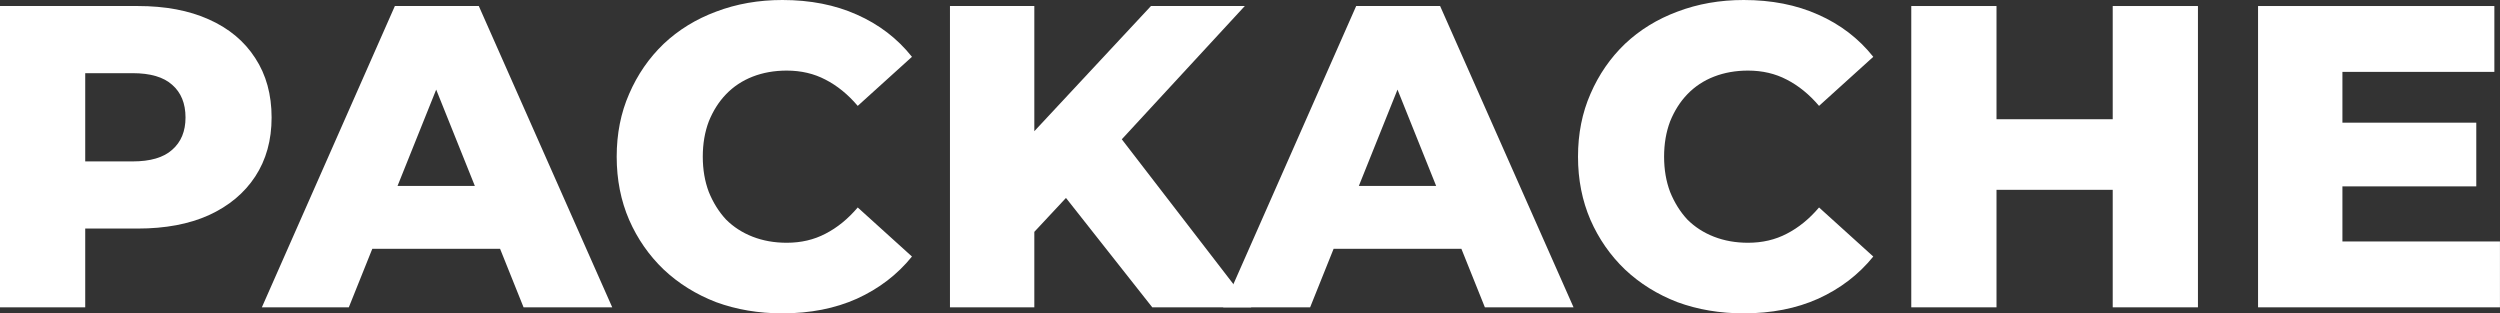
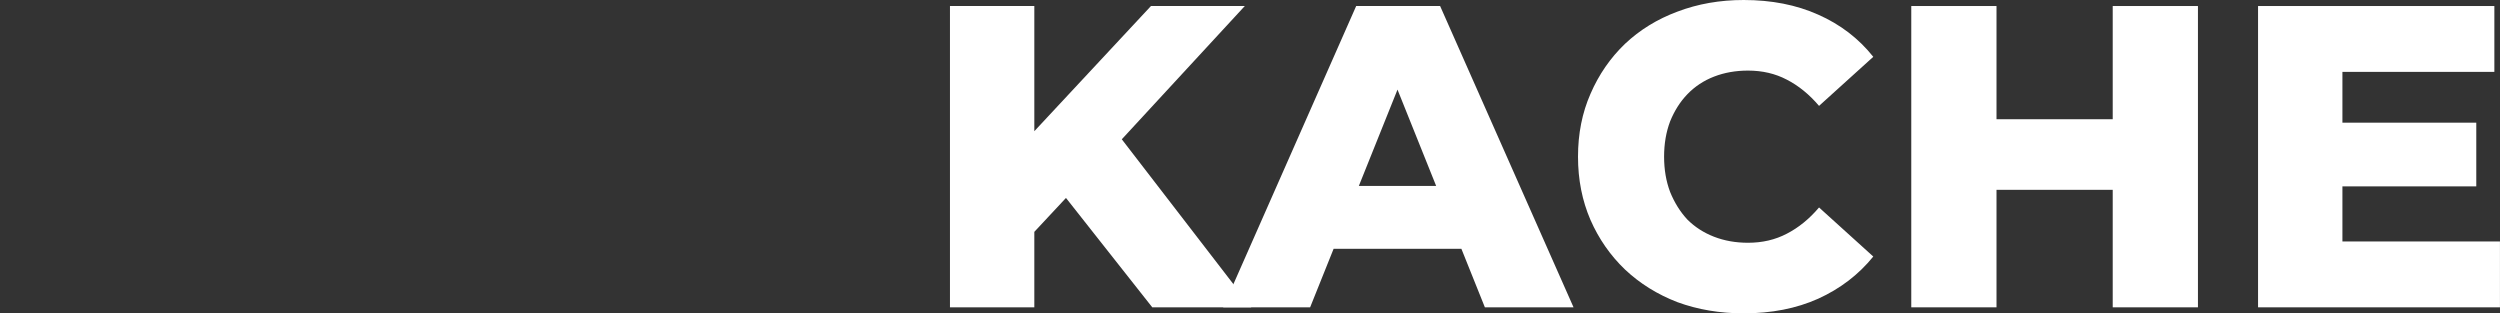
<svg xmlns="http://www.w3.org/2000/svg" width="734" height="92" viewBox="0 0 734 92" fill="none">
  <rect x="0" y="0" width="734" height="92" fill="#333333" stroke="none" />
  <path d="M685.965 36.016H727.036V54.72H685.965V36.016ZM687.734 70.895H733.987V90.231H662.965V1.769H732.344V21.104H687.734V70.895Z" fill="white" />
  <path d="M620.294 1.769H645.316V90.231H620.294V1.769ZM586.173 90.231H561.151V1.769H586.173V90.231ZM622.063 55.731H584.404V35.005H622.063V55.731Z" fill="white" />
  <path d="M511.956 92C504.964 92 498.476 90.905 492.495 88.714C486.597 86.44 481.458 83.238 477.077 79.11C472.781 74.982 469.411 70.137 466.967 64.577C464.524 58.932 463.302 52.74 463.302 46C463.302 39.26 464.524 33.11 466.967 27.549C469.411 21.905 472.781 17.018 477.077 12.89C481.458 8.762 486.597 5.603 492.495 3.412C498.476 1.137 504.964 0 511.956 0C520.128 0 527.416 1.432 533.819 4.297C540.306 7.161 545.698 11.289 549.995 16.681L534.072 31.088C531.207 27.718 528.048 25.148 524.594 23.379C521.224 21.61 517.433 20.725 513.22 20.725C509.597 20.725 506.269 21.315 503.237 22.494C500.204 23.674 497.592 25.401 495.401 27.676C493.295 29.866 491.61 32.52 490.346 35.637C489.167 38.755 488.577 42.209 488.577 46C488.577 49.791 489.167 53.245 490.346 56.363C491.61 59.48 493.295 62.176 495.401 64.451C497.592 66.641 500.204 68.326 503.237 69.505C506.269 70.685 509.597 71.275 513.22 71.275C517.433 71.275 521.224 70.39 524.594 68.621C528.048 66.852 531.207 64.282 534.072 60.912L549.995 75.319C545.698 80.626 540.306 84.755 533.819 87.703C527.416 90.568 520.128 92 511.956 92Z" fill="white" />
  <path d="M359.125 90.231L398.174 1.769H422.817L461.993 90.231H435.96L405.377 14.027H415.235L384.652 90.231H359.125ZM380.482 73.044L386.927 54.593H430.147L436.592 73.044H380.482Z" fill="white" />
  <path d="M301.277 70.643L299.887 42.588L337.926 1.769H365.475L327.563 42.841L313.662 57.373L301.277 70.643ZM278.909 90.231V1.769H303.678V90.231H278.909ZM338.305 90.231L309.492 53.709L325.794 36.269L367.371 90.231H338.305Z" fill="white" />
-   <path d="M229.715 92C222.722 92 216.235 90.905 210.253 88.714C204.356 86.44 199.216 83.238 194.836 79.11C190.539 74.982 187.169 70.137 184.726 64.577C182.282 58.932 181.061 52.74 181.061 46C181.061 39.26 182.282 33.11 184.726 27.549C187.169 21.905 190.539 17.018 194.836 12.89C199.216 8.762 204.356 5.603 210.253 3.412C216.235 1.137 222.722 0 229.715 0C237.887 0 245.174 1.432 251.577 4.297C258.064 7.161 263.456 11.289 267.753 16.681L251.83 31.088C248.966 27.718 245.806 25.148 242.352 23.379C238.982 21.61 235.191 20.725 230.978 20.725C227.356 20.725 224.028 21.315 220.995 22.494C217.962 23.674 215.35 25.401 213.16 27.676C211.053 29.866 209.368 32.52 208.105 35.637C206.925 38.755 206.335 42.209 206.335 46C206.335 49.791 206.925 53.245 208.105 56.363C209.368 59.48 211.053 62.176 213.16 64.451C215.35 66.641 217.962 68.326 220.995 69.505C224.028 70.685 227.356 71.275 230.978 71.275C235.191 71.275 238.982 70.39 242.352 68.621C245.806 66.852 248.966 64.282 251.83 60.912L267.753 75.319C263.456 80.626 258.064 84.755 251.577 87.703C245.174 90.568 237.887 92 229.715 92Z" fill="white" />
-   <path d="M76.883 90.231L115.933 1.769H140.576L179.752 90.231H153.719L123.136 14.027H132.993L102.411 90.231H76.883ZM98.241 73.044L104.686 54.593H147.905L154.35 73.044H98.241Z" fill="white" />
-   <path d="M0 90.231V1.769H40.44C48.528 1.769 55.478 3.075 61.291 5.687C67.189 8.298 71.738 12.09 74.94 17.06C78.141 21.947 79.742 27.76 79.742 34.5C79.742 41.156 78.141 46.927 74.94 51.813C71.738 56.7 67.189 60.491 61.291 63.187C55.478 65.798 48.528 67.104 40.44 67.104H13.901L25.022 56.236V90.231H0ZM25.022 58.89L13.901 47.39H38.923C44.147 47.39 48.022 46.253 50.549 43.978C53.161 41.703 54.467 38.544 54.467 34.5C54.467 30.372 53.161 27.17 50.549 24.895C48.022 22.621 44.147 21.483 38.923 21.483H13.901L25.022 9.983V58.89Z" fill="white" />
</svg>